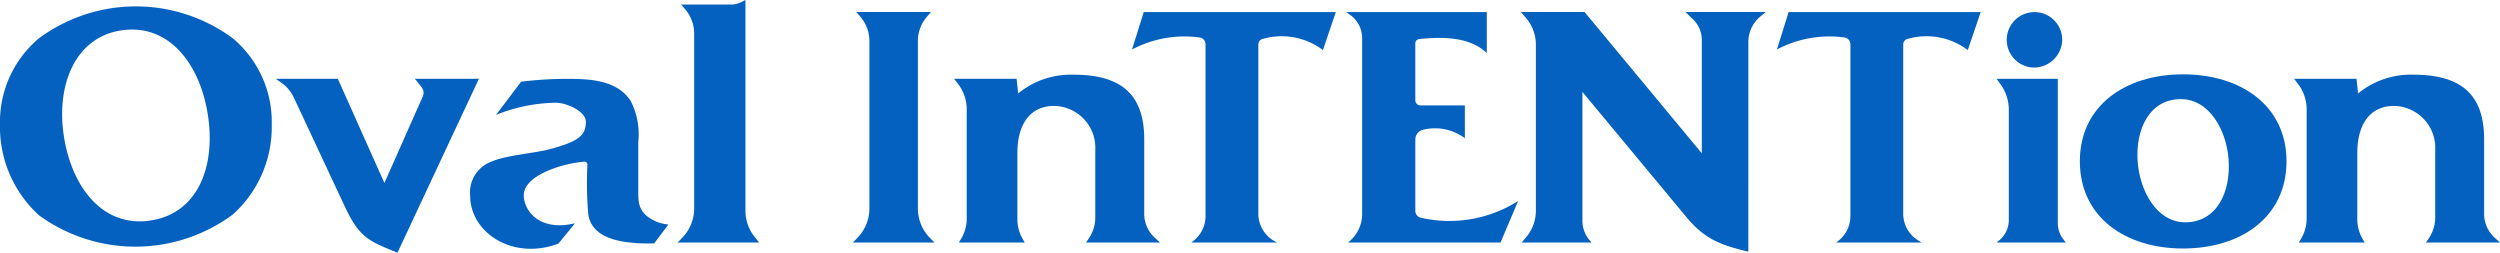
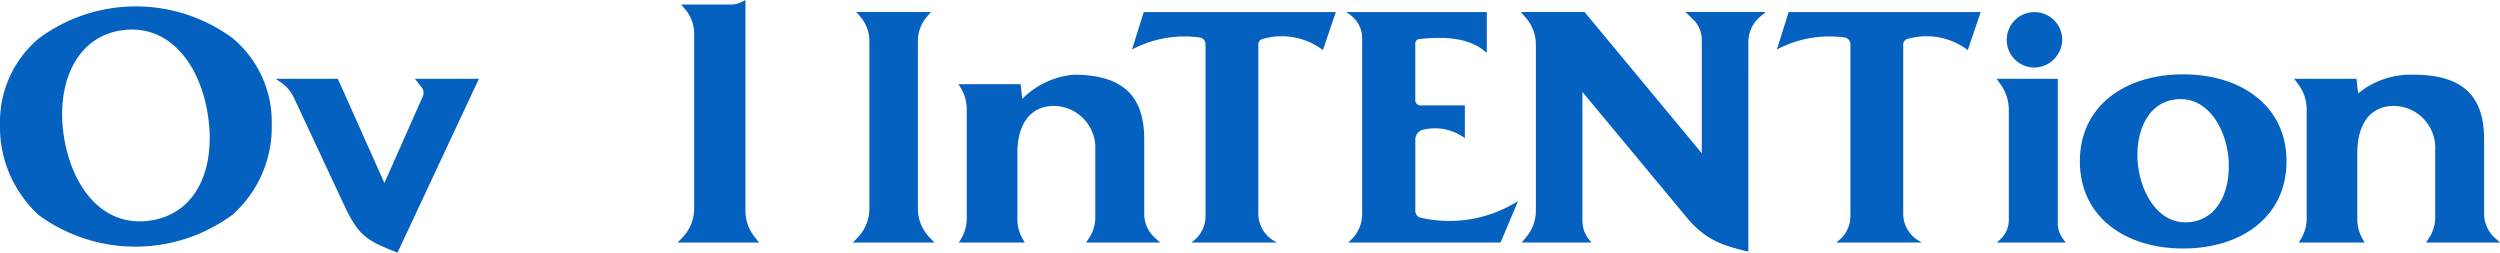
<svg xmlns="http://www.w3.org/2000/svg" width="207.266" height="20.946" viewBox="0 0 207.266 20.946">
  <g id="グループ_2144" data-name="グループ 2144" transform="translate(-129.62 -13.474)">
    <path id="パス_92" data-name="パス 92" d="M197.884,22a13.521,13.521,0,0,0-16.093,0,9.041,9.041,0,0,0-3.218,7.135,9.9,9.9,0,0,0,3.231,7.528,13.577,13.577,0,0,0,16.081-.073,9.732,9.732,0,0,0,3.217-7.455A9.041,9.041,0,0,0,197.884,22m-6.776,15.088c-3.924.634-6.536-2.628-7.228-6.91-.676-4.183.846-8.214,4.685-8.834,3.924-.634,6.542,2.661,7.228,6.91.691,4.283-.761,8.2-4.685,8.835" transform="translate(-48.953 -5.341)" fill="#0461bf" />
    <path id="パス_93" data-name="パス 93" d="M229.149,28.2,222.4,42.616c-2.46-.972-3.174-1.316-4.346-3.774l-4.248-9.081a3.119,3.119,0,0,0-1.034-1.231l-.465-.325h5.146l3.861,8.636,3.181-7.172a.749.749,0,0,0-.1-.771l-.552-.693Z" transform="translate(-59.824 -8.196)" fill="#0461bf" />
-     <path id="パス_94" data-name="パス 94" d="M244.191,30.392c.722.263,1.485.76,1.485,1.387,0,1.144-.655,1.637-3.017,2.266-1.236.33-3.605.5-4.777,1.01a2.722,2.722,0,0,0-1.8,2.841c0,3.06,3.535,5.4,7.319,3.969l1.377-1.686c-3,.725-4.262-1.093-4.25-2.332.017-1.73,3.486-2.681,5.029-2.771a.229.229,0,0,1,.245.232,31.7,31.7,0,0,0,.07,4.119c.216,1.419,1.49,2.521,5.465,2.422l1.181-1.562a4.567,4.567,0,0,1-.849-.182c-1.749-.708-1.649-1.664-1.649-2.866v-3.8a6.018,6.018,0,0,0-.629-3.4c-1.115-1.716-3.325-1.83-5.184-1.83a30.666,30.666,0,0,0-3.9.235L238.224,31.2a13.591,13.591,0,0,1,5.006-1.013,3.084,3.084,0,0,1,.96.207" transform="translate(-67.483 -8.196)" fill="#0461bf" />
-     <path id="パス_95" data-name="パス 95" d="M312.366,41.614h-6.139l.238-.351a3.083,3.083,0,0,0,.53-1.729V33.948a3.477,3.477,0,0,0-3.414-3.659c-1.94,0-3.045,1.461-3.045,3.9v5.494a3.25,3.25,0,0,0,.42,1.6l.188.331h-5.461l.181-.3a3.252,3.252,0,0,0,.472-1.688V30.57a3.465,3.465,0,0,0-.7-2.082l-.339-.45h5.173l.129,1.219A6.885,6.885,0,0,1,305.2,27.7c4.138,0,5.852,1.814,5.852,5.357v6.181a2.669,2.669,0,0,0,.873,1.974Z" transform="translate(-86.568 -8.033)" fill="#0461bf" />
+     <path id="パス_95" data-name="パス 95" d="M312.366,41.614h-6.139l.238-.351a3.083,3.083,0,0,0,.53-1.729V33.948a3.477,3.477,0,0,0-3.414-3.659c-1.94,0-3.045,1.461-3.045,3.9v5.494a3.25,3.25,0,0,0,.42,1.6l.188.331h-5.461l.181-.3a3.252,3.252,0,0,0,.472-1.688V30.57a3.465,3.465,0,0,0-.7-2.082h5.173l.129,1.219A6.885,6.885,0,0,1,305.2,27.7c4.138,0,5.852,1.814,5.852,5.357v6.181a2.669,2.669,0,0,0,.873,1.974Z" transform="translate(-86.568 -8.033)" fill="#0461bf" />
    <path id="パス_96" data-name="パス 96" d="M476.27,41.614h-6.139l.238-.351a3.083,3.083,0,0,0,.53-1.729V33.948a3.477,3.477,0,0,0-3.414-3.659c-1.94,0-3.045,1.461-3.045,3.9v5.494a3.249,3.249,0,0,0,.42,1.6l.188.331h-5.461l.181-.3a3.251,3.251,0,0,0,.472-1.688V30.57a3.464,3.464,0,0,0-.7-2.082l-.339-.45h5.173l.129,1.219A6.886,6.886,0,0,1,469.1,27.7c4.138,0,5.853,1.814,5.853,5.357v6.181a2.668,2.668,0,0,0,.873,1.974Z" transform="translate(-139.384 -8.033)" fill="#0461bf" />
    <path id="パス_97" data-name="パス 97" d="M332.874,23.188a5.676,5.676,0,0,0-5-.922.472.472,0,0,0-.355.46v14.02A2.61,2.61,0,0,0,328.809,39l.253.147h-7.1l.192-.153a2.608,2.608,0,0,0,.988-2.044V22.71a.569.569,0,0,0-.495-.568,9.3,9.3,0,0,0-5.6,1l.973-3.107h15.925Z" transform="translate(-93.575 -5.563)" fill="#0461bf" />
    <path id="パス_98" data-name="パス 98" d="M411.757,23.188a5.676,5.676,0,0,0-5-.922.472.472,0,0,0-.354.46v14.02A2.61,2.61,0,0,0,407.692,39l.253.147h-7.1l.192-.153a2.609,2.609,0,0,0,.988-2.044V22.71a.569.569,0,0,0-.495-.568,9.3,9.3,0,0,0-5.6,1l.973-3.107h15.925Z" transform="translate(-118.994 -5.563)" fill="#0461bf" />
    <path id="パス_99" data-name="パス 99" d="M356.042,39.146H343.41l.207-.192a2.968,2.968,0,0,0,.953-2.178V22.2a2.37,2.37,0,0,0-.987-1.924l-.333-.239h11.654v3.392c-1.446-1.345-3.606-1.354-5.6-1.156a.365.365,0,0,0-.327.363v4.712a.429.429,0,0,0,.429.429h3.679v2.715a4.177,4.177,0,0,0-3.5-.691.844.844,0,0,0-.607.821v5.894a.582.582,0,0,0,.466.573,10.616,10.616,0,0,0,8.059-1.392Z" transform="translate(-102.019 -5.563)" fill="#0461bf" />
    <path id="パス_100" data-name="パス 100" d="M383.469,39.9c-2.287-.544-3.631-1.03-5.176-2.916l-8.578-10.323V37.342a2.49,2.49,0,0,0,.607,1.63l.152.175h-5.794l.4-.485a3.387,3.387,0,0,0,.775-2.156V22.749a3.426,3.426,0,0,0-.845-2.254l-.4-.462h5.281l9.72,11.714V22.341a2.348,2.348,0,0,0-.714-1.686l-.641-.622h6.656l-.466.391a2.733,2.733,0,0,0-.975,2.092Z" transform="translate(-108.901 -5.563)" fill="#0461bf" />
    <path id="パス_101" data-name="パス 101" d="M425.846,24.638a2.3,2.3,0,1,1,2.4-2.287,2.351,2.351,0,0,1-2.4,2.287m2.7,14.508h-5.737l.23-.194a2.192,2.192,0,0,0,.779-1.675V28.142a3.617,3.617,0,0,0-.678-2.108l-.331-.463h5.07V37.534a2.194,2.194,0,0,0,.456,1.339Z" transform="translate(-127.655 -5.563)" fill="#0461bf" />
    <path id="パス_102" data-name="パス 102" d="M441.539,27.655c-4.775,0-8.551,2.6-8.551,7.206,0,4.633,3.776,7.234,8.551,7.234,4.807,0,8.583-2.6,8.583-7.234,0-4.6-3.777-7.206-8.583-7.206m.636,12.244c-2.508.316-4.046-2.149-4.357-4.63-.308-2.447.571-5.216,3.079-5.531,2.539-.32,4.076,2.145,4.384,4.592.312,2.482-.566,5.251-3.105,5.57" transform="translate(-130.935 -8.019)" fill="#0461bf" />
    <path id="パス_103" data-name="パス 103" d="M261.753,18.941h4.112a1.976,1.976,0,0,0,.891-.212l.329-.166v17.47a3.481,3.481,0,0,0,.771,2.184l.364.451h-6.76l.384-.393a3.48,3.48,0,0,0,.99-2.431V21.353a3.1,3.1,0,0,0-.729-2Z" transform="translate(-75.663 -5.089)" fill="#0461bf" />
    <path id="パス_104" data-name="パス 104" d="M289.279,38.75a3.472,3.472,0,0,1-.99-2.432V22.445a3.085,3.085,0,0,1,.727-1.993l.353-.419H283.19l.353.419a3.085,3.085,0,0,1,.727,1.993V36.318a3.473,3.473,0,0,1-.99,2.432l-.382.394h6.763Z" transform="translate(-82.571 -5.563)" fill="#0461bf" />
  </g>
</svg>